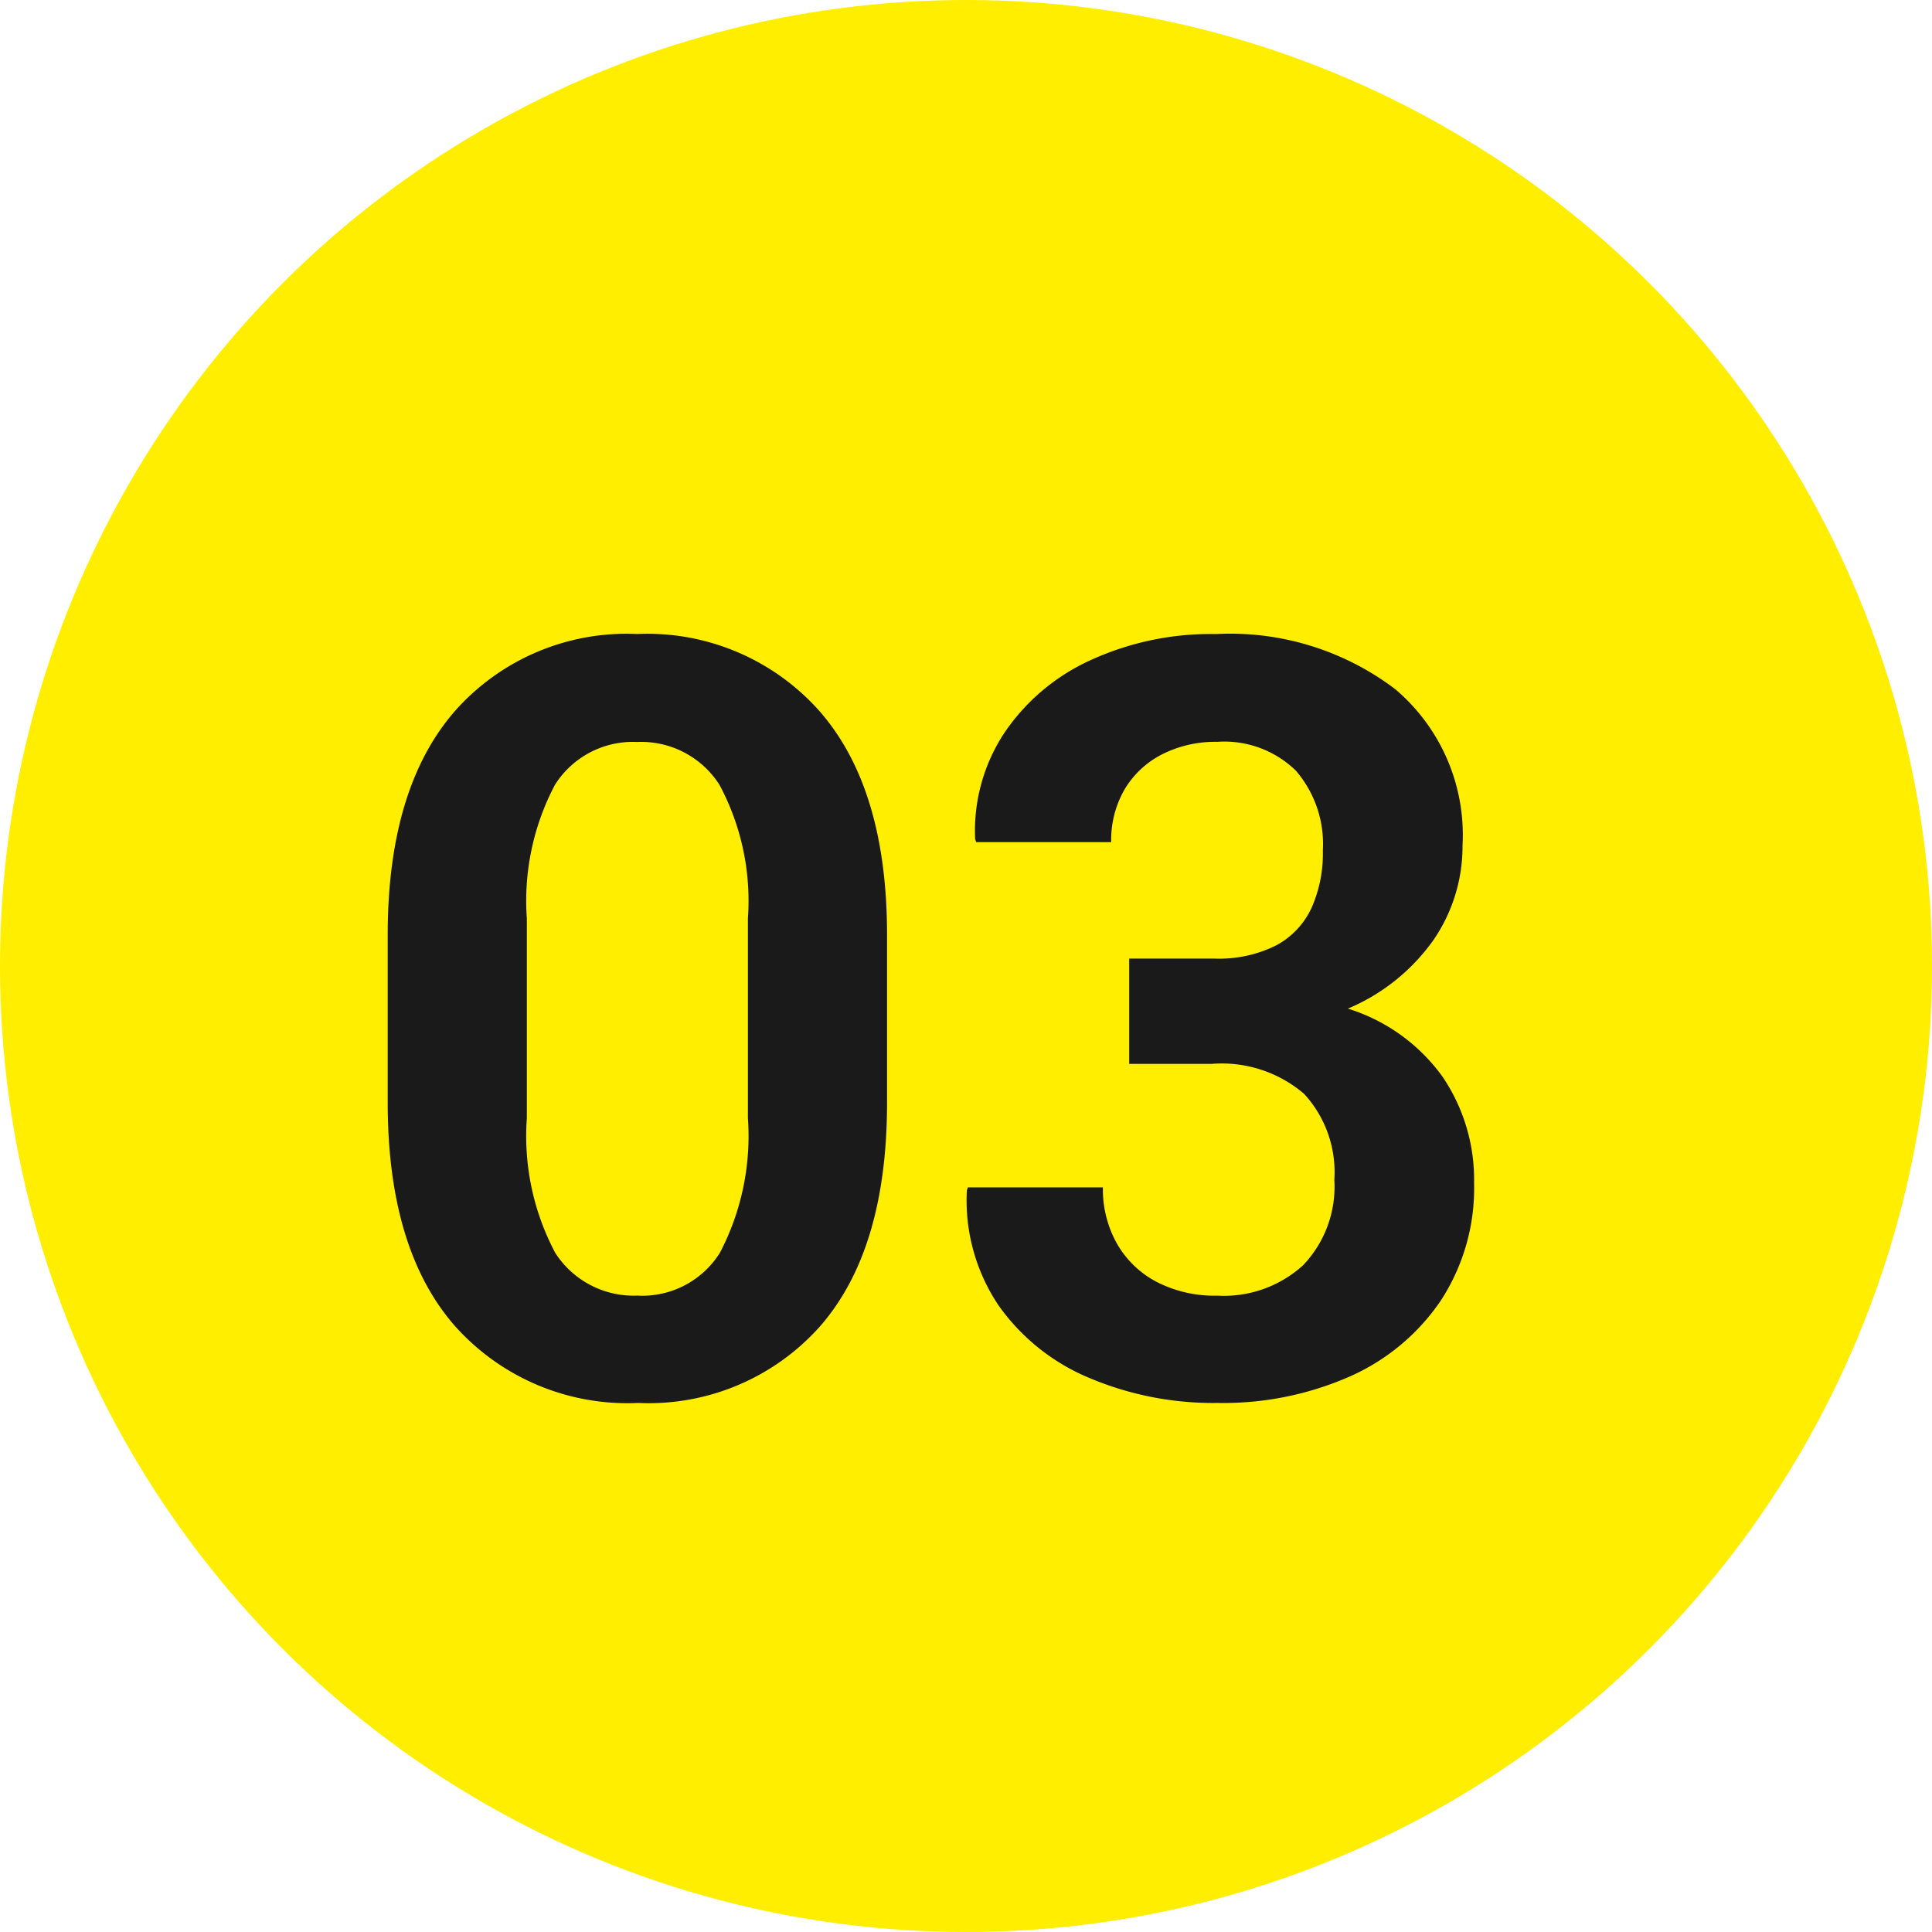
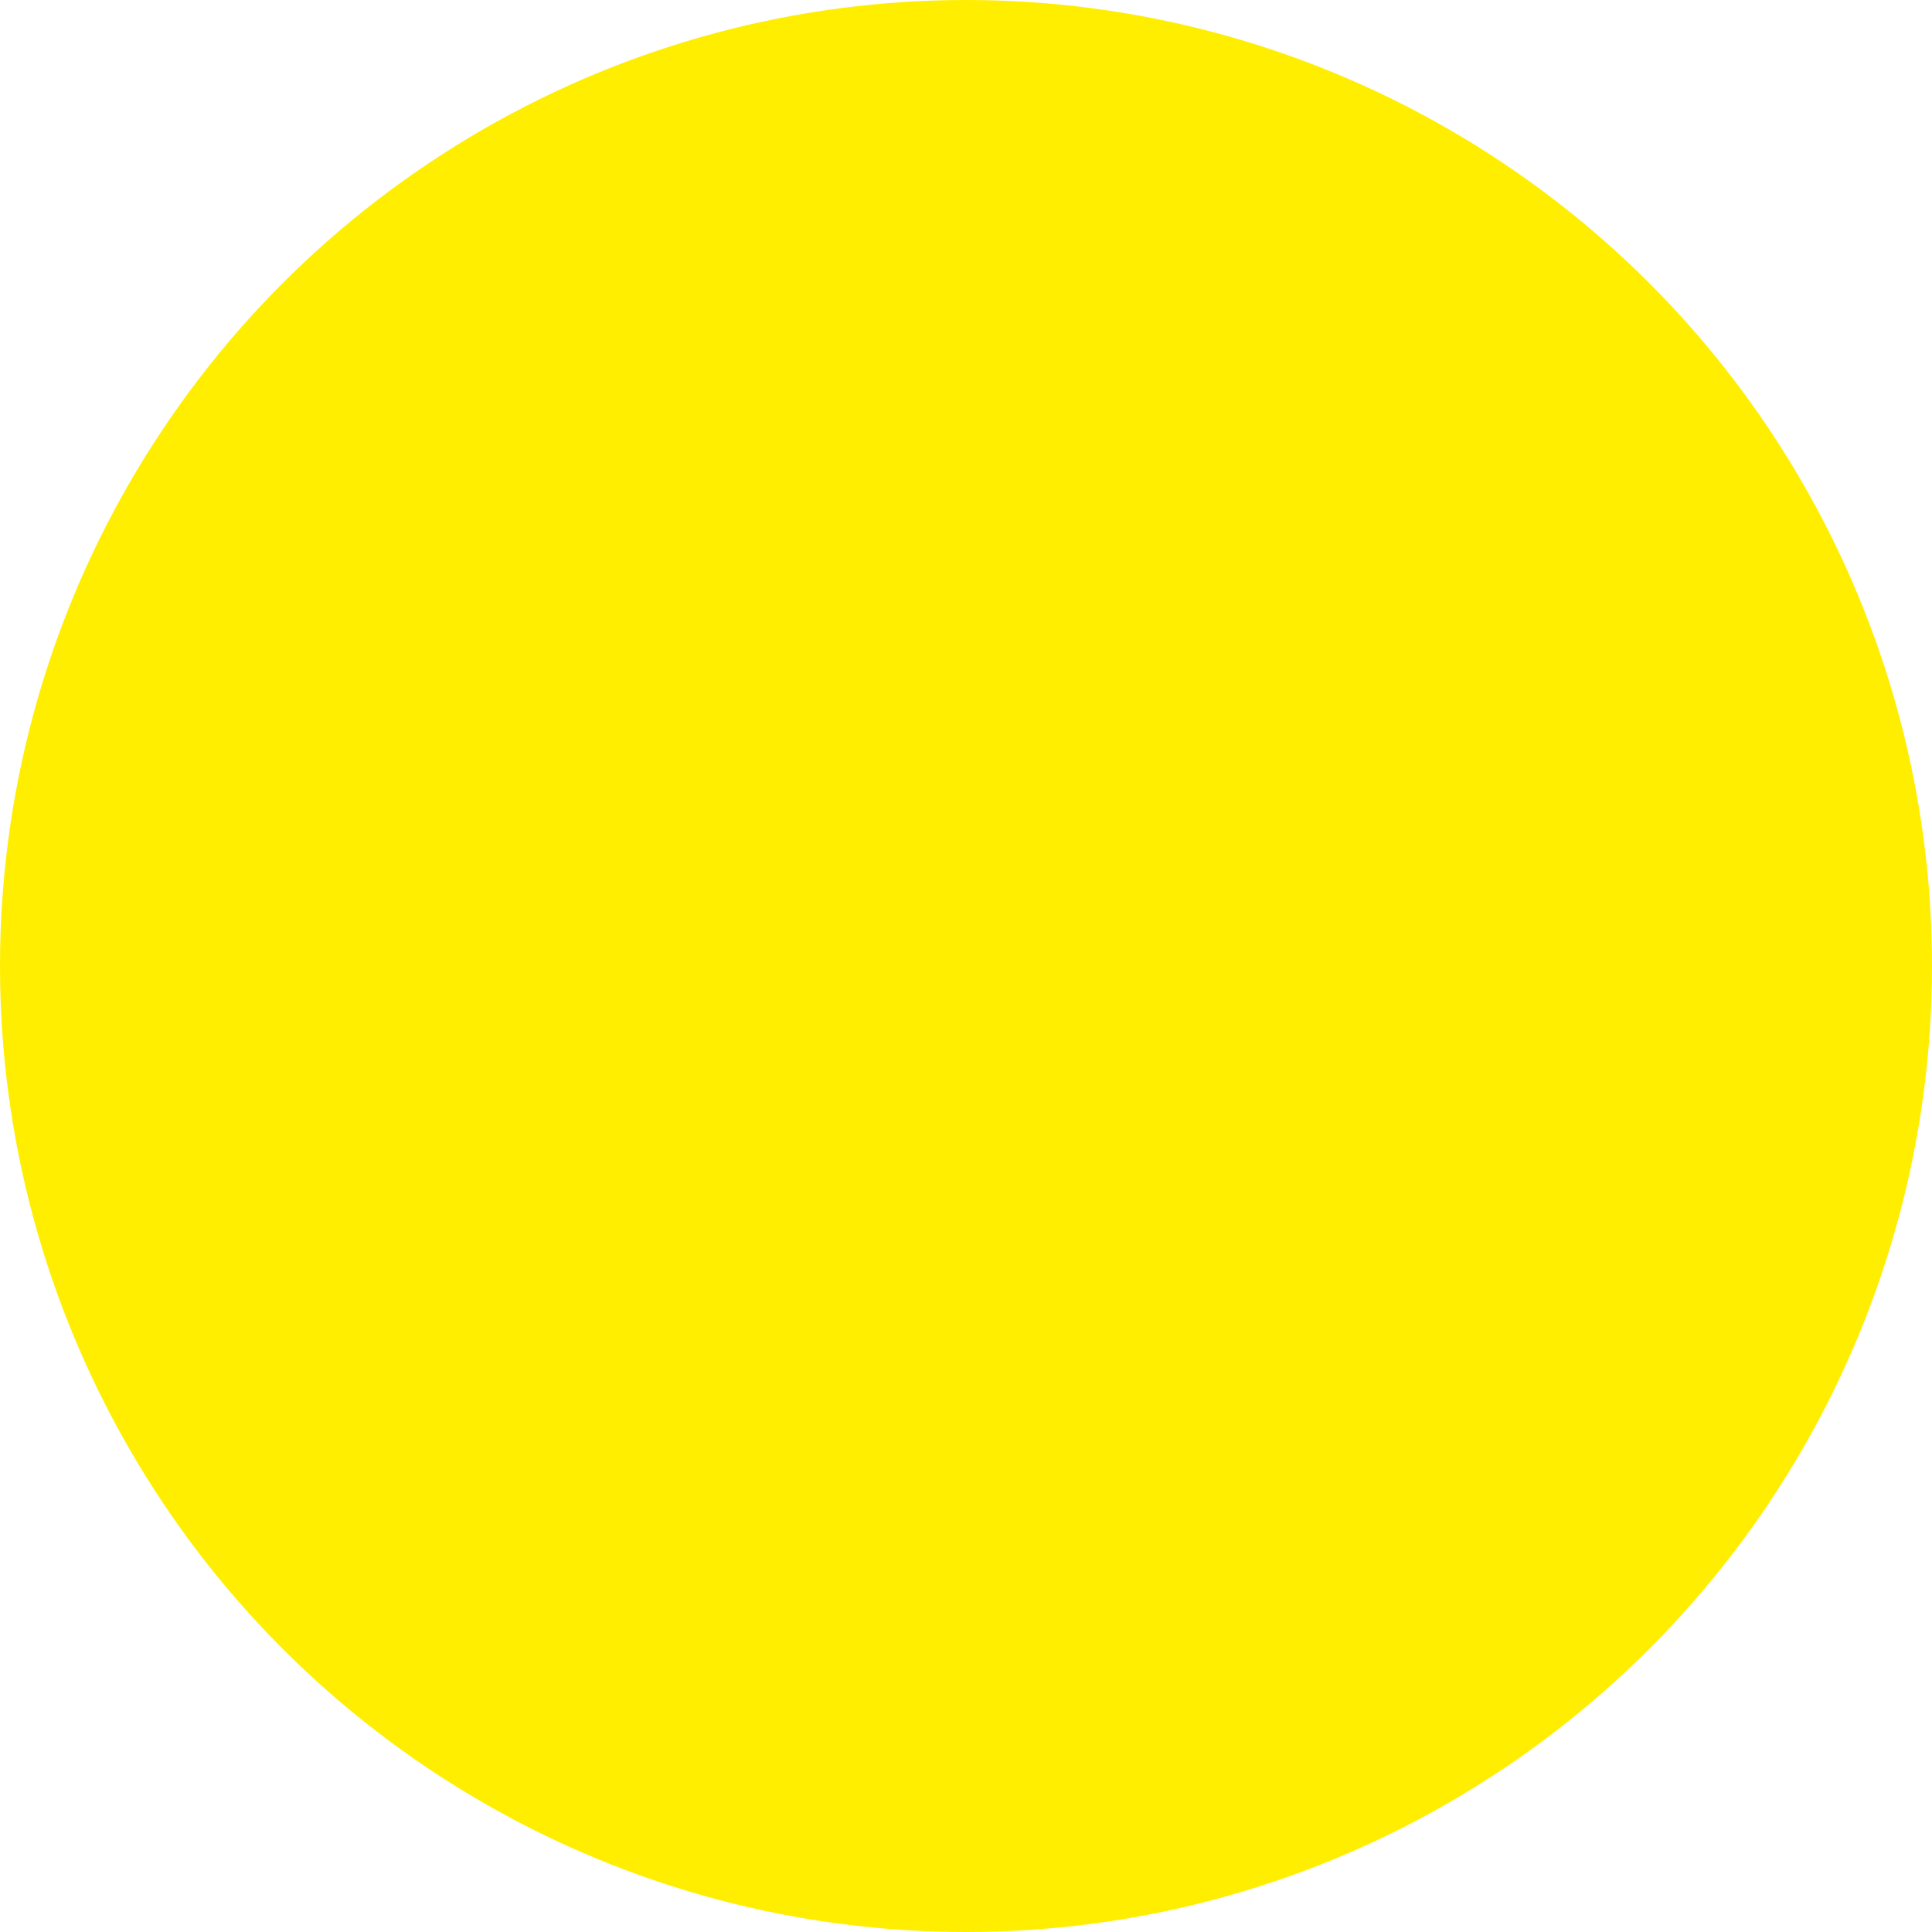
<svg xmlns="http://www.w3.org/2000/svg" width="68" height="68" viewBox="0 0 68 68">
  <g id="グループ_81364" data-name="グループ 81364" transform="translate(-1306 -2392)">
    <circle id="楕円形_92" data-name="楕円形 92" cx="34" cy="34" r="34" transform="translate(1306 2392)" fill="#fe0" />
-     <path id="パス_182701" data-name="パス 182701" d="M-30.54.379a8.136,8.136,0,0,1-6.441-2.7q-2.373-2.7-2.373-7.873v-5.9q0-5.163,2.363-7.877a8.069,8.069,0,0,1,6.415-2.714,8.1,8.1,0,0,1,6.42,2.714q2.377,2.714,2.377,7.877v5.9q0,5.181-2.359,7.877A8.07,8.07,0,0,1-30.54.379Zm0-3.776a3.224,3.224,0,0,0,2.878-1.51,8.87,8.87,0,0,0,.986-4.74v-7.028a8.654,8.654,0,0,0-1-4.7,3.267,3.267,0,0,0-2.9-1.51,3.245,3.245,0,0,0-2.89,1.505,8.746,8.746,0,0,0-.991,4.709v7.028a8.768,8.768,0,0,0,1,4.74A3.281,3.281,0,0,0-30.54-3.4ZM-10.151.379a11.188,11.188,0,0,1-4.52-.885,7.366,7.366,0,0,1-3.191-2.559A6.625,6.625,0,0,1-18.97-7.1l.037-.108h4.751a3.92,3.92,0,0,0,.49,1.971A3.463,3.463,0,0,0-12.3-3.887a4.442,4.442,0,0,0,2.147.49,4.148,4.148,0,0,0,3.017-1.07,4,4,0,0,0,1.1-3.007A4.069,4.069,0,0,0-7.1-10.5a4.457,4.457,0,0,0-3.252-1.055h-2.905v-3.706h2.993a4.5,4.5,0,0,0,2.178-.463A2.863,2.863,0,0,0-6.84-17.041a4.706,4.706,0,0,0,.4-2.025,3.953,3.953,0,0,0-.949-2.808,3.6,3.6,0,0,0-2.765-1.016,4.145,4.145,0,0,0-1.946.441,3.25,3.25,0,0,0-1.318,1.233,3.554,3.554,0,0,0-.472,1.856h-4.752l-.036-.108a6.25,6.25,0,0,1,1.01-3.71,7.293,7.293,0,0,1,3.017-2.57,10.167,10.167,0,0,1,4.461-.936,9.616,9.616,0,0,1,6.3,1.942,6.726,6.726,0,0,1,2.366,5.511,5.822,5.822,0,0,1-1.011,3.3A7.028,7.028,0,0,1-5.559-13.5,6.46,6.46,0,0,1-2.225-11.1,6.458,6.458,0,0,1-1.117-7.361,7.238,7.238,0,0,1-2.285-3.229a7.559,7.559,0,0,1-3.2,2.674A11.063,11.063,0,0,1-10.151.379Z" transform="translate(1359 2441)" fill="#1a1a1a" />
  </g>
</svg>